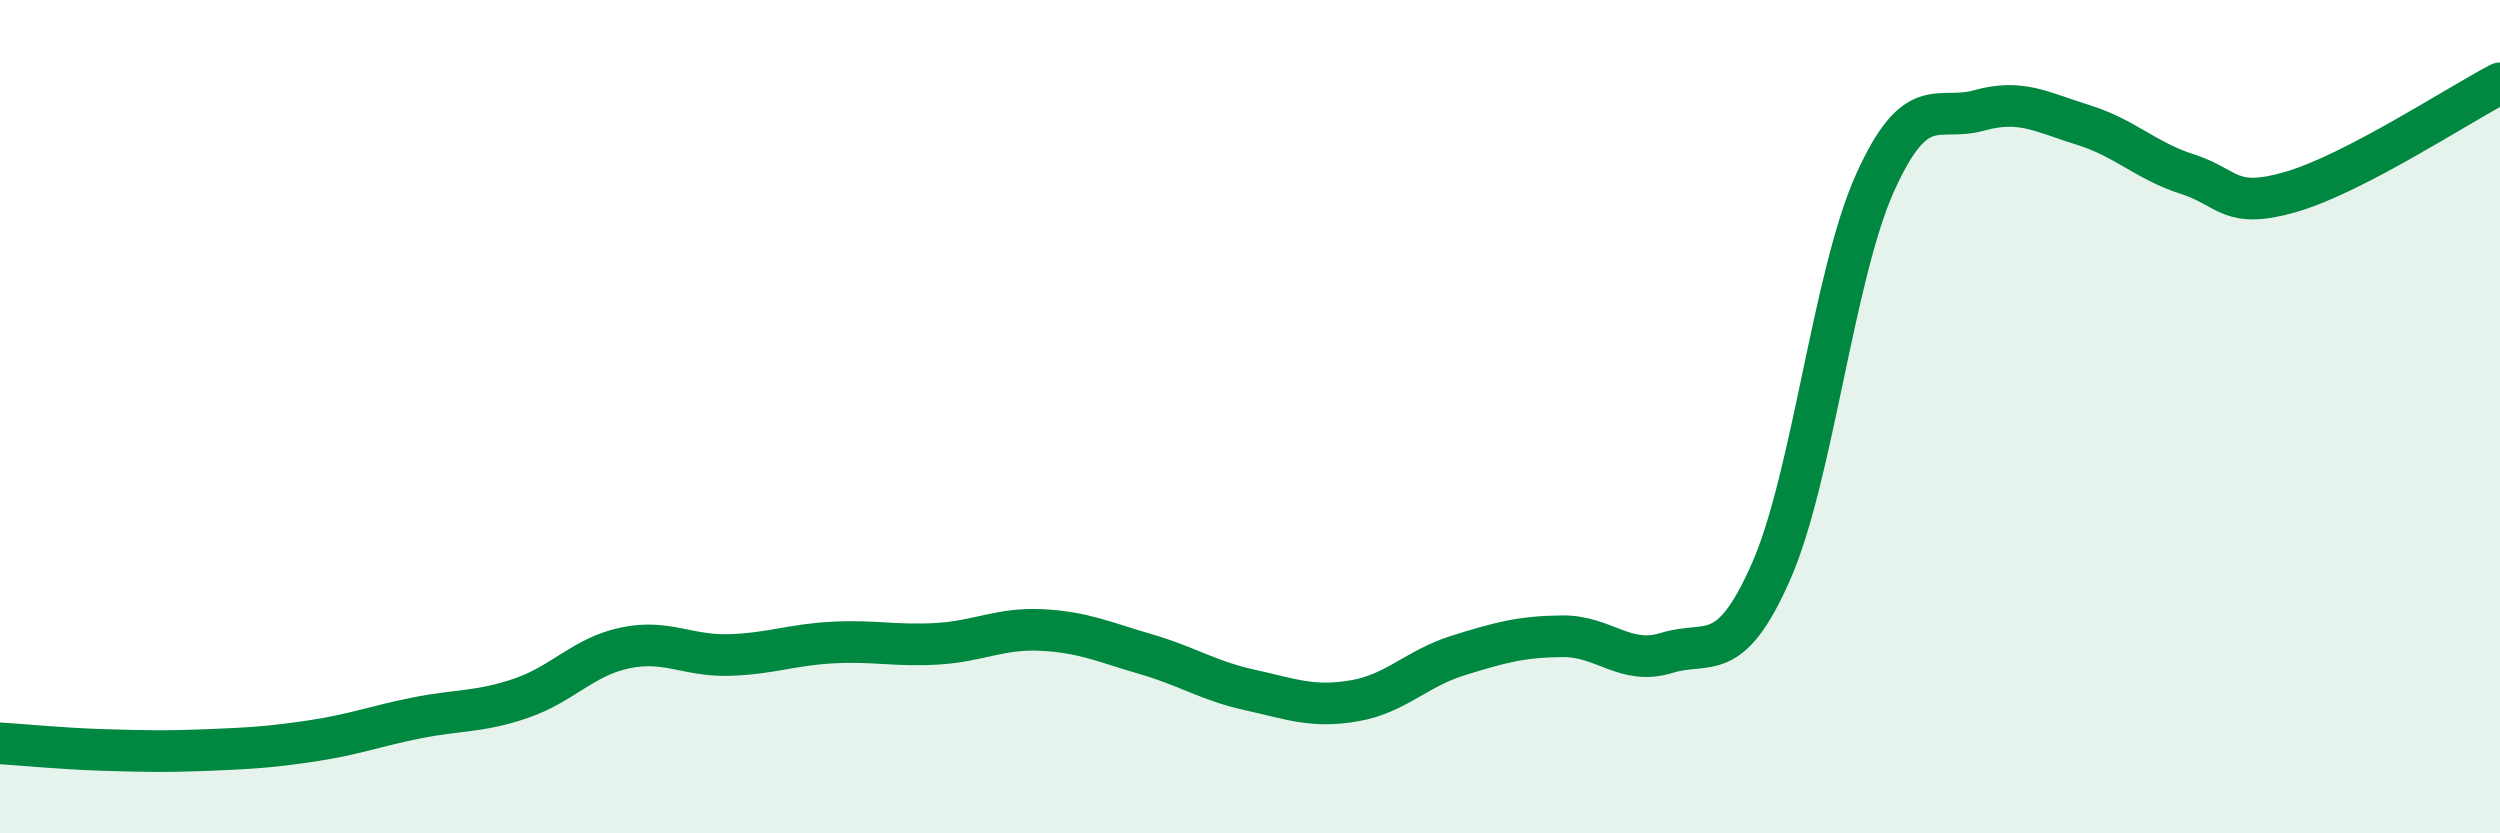
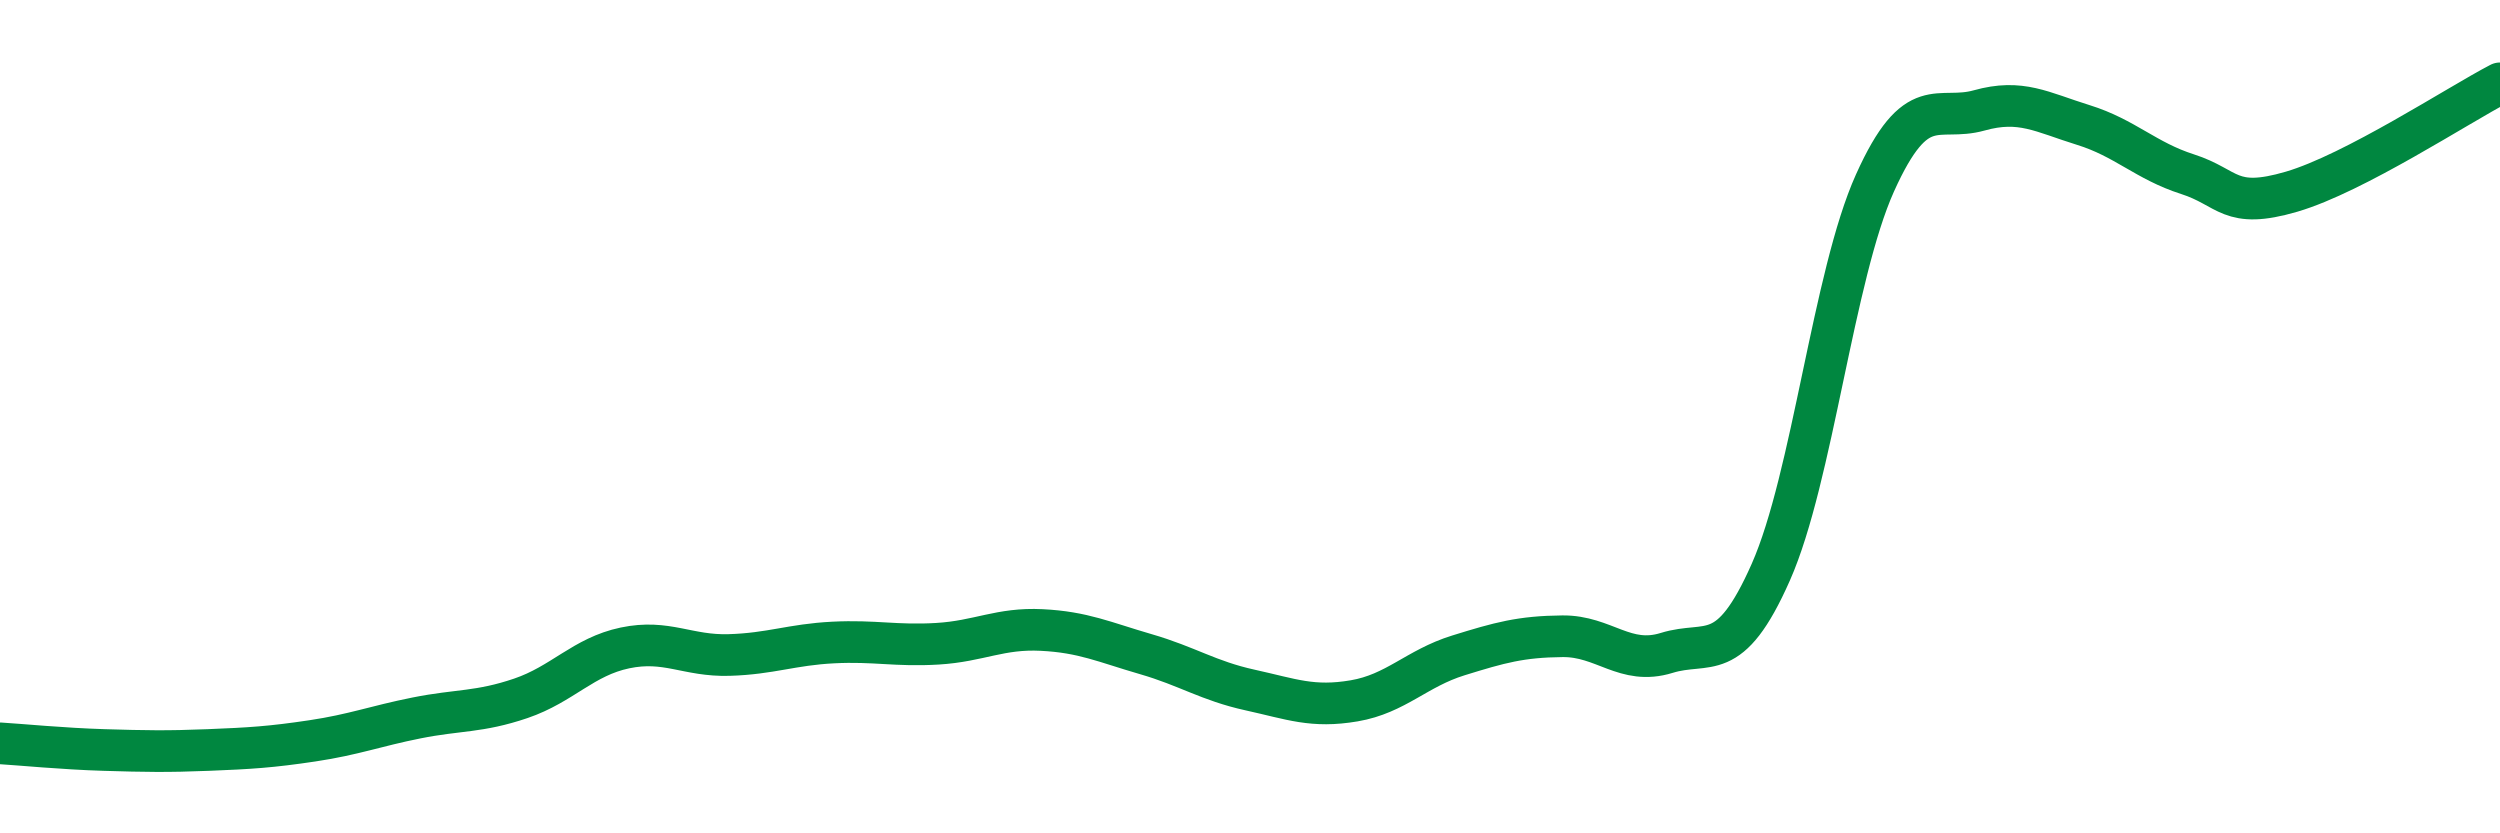
<svg xmlns="http://www.w3.org/2000/svg" width="60" height="20" viewBox="0 0 60 20">
-   <path d="M 0,17.84 C 0.5,17.87 1.5,17.97 2.5,18 C 3.5,18.03 4,18.04 5,18 C 6,17.96 6.5,17.93 7.5,17.78 C 8.5,17.63 9,17.43 10,17.23 C 11,17.03 11.5,17.1 12.5,16.76 C 13.5,16.42 14,15.76 15,15.55 C 16,15.34 16.5,15.75 17.5,15.72 C 18.5,15.69 19,15.47 20,15.42 C 21,15.37 21.5,15.51 22.5,15.45 C 23.5,15.39 24,15.07 25,15.12 C 26,15.17 26.5,15.41 27.5,15.7 C 28.5,15.99 29,16.34 30,16.56 C 31,16.78 31.5,16.99 32.5,16.82 C 33.5,16.65 34,16.04 35,15.73 C 36,15.42 36.5,15.28 37.5,15.27 C 38.5,15.26 39,15.98 40,15.67 C 41,15.36 41.5,15.99 42.5,13.73 C 43.5,11.47 44,6.61 45,4.39 C 46,2.17 46.5,2.93 47.5,2.65 C 48.5,2.37 49,2.69 50,3 C 51,3.31 51.5,3.86 52.5,4.18 C 53.5,4.5 53.5,5.04 55,4.6 C 56.5,4.16 59,2.52 60,2L60 20L0 20Z" fill="#008740" opacity="0.1" stroke-linecap="round" stroke-linejoin="round" />
  <path d="M 0,17.84 C 0.5,17.87 1.5,17.97 2.5,18 C 3.5,18.03 4,18.04 5,18 C 6,17.96 6.5,17.93 7.5,17.78 C 8.5,17.63 9,17.43 10,17.23 C 11,17.03 11.5,17.1 12.5,16.76 C 13.5,16.42 14,15.76 15,15.55 C 16,15.34 16.5,15.75 17.5,15.72 C 18.5,15.69 19,15.47 20,15.42 C 21,15.37 21.5,15.51 22.5,15.45 C 23.5,15.39 24,15.07 25,15.12 C 26,15.17 26.5,15.41 27.5,15.7 C 28.5,15.99 29,16.34 30,16.56 C 31,16.78 31.5,16.99 32.5,16.82 C 33.5,16.65 34,16.04 35,15.73 C 36,15.42 36.5,15.28 37.5,15.27 C 38.5,15.26 39,15.98 40,15.67 C 41,15.36 41.5,15.99 42.5,13.73 C 43.5,11.47 44,6.61 45,4.39 C 46,2.17 46.5,2.93 47.5,2.65 C 48.5,2.37 49,2.69 50,3 C 51,3.31 51.5,3.86 52.5,4.18 C 53.5,4.5 53.5,5.04 55,4.6 C 56.5,4.16 59,2.52 60,2" stroke="#008740" stroke-width="1" fill="none" stroke-linecap="round" stroke-linejoin="round" />
</svg>